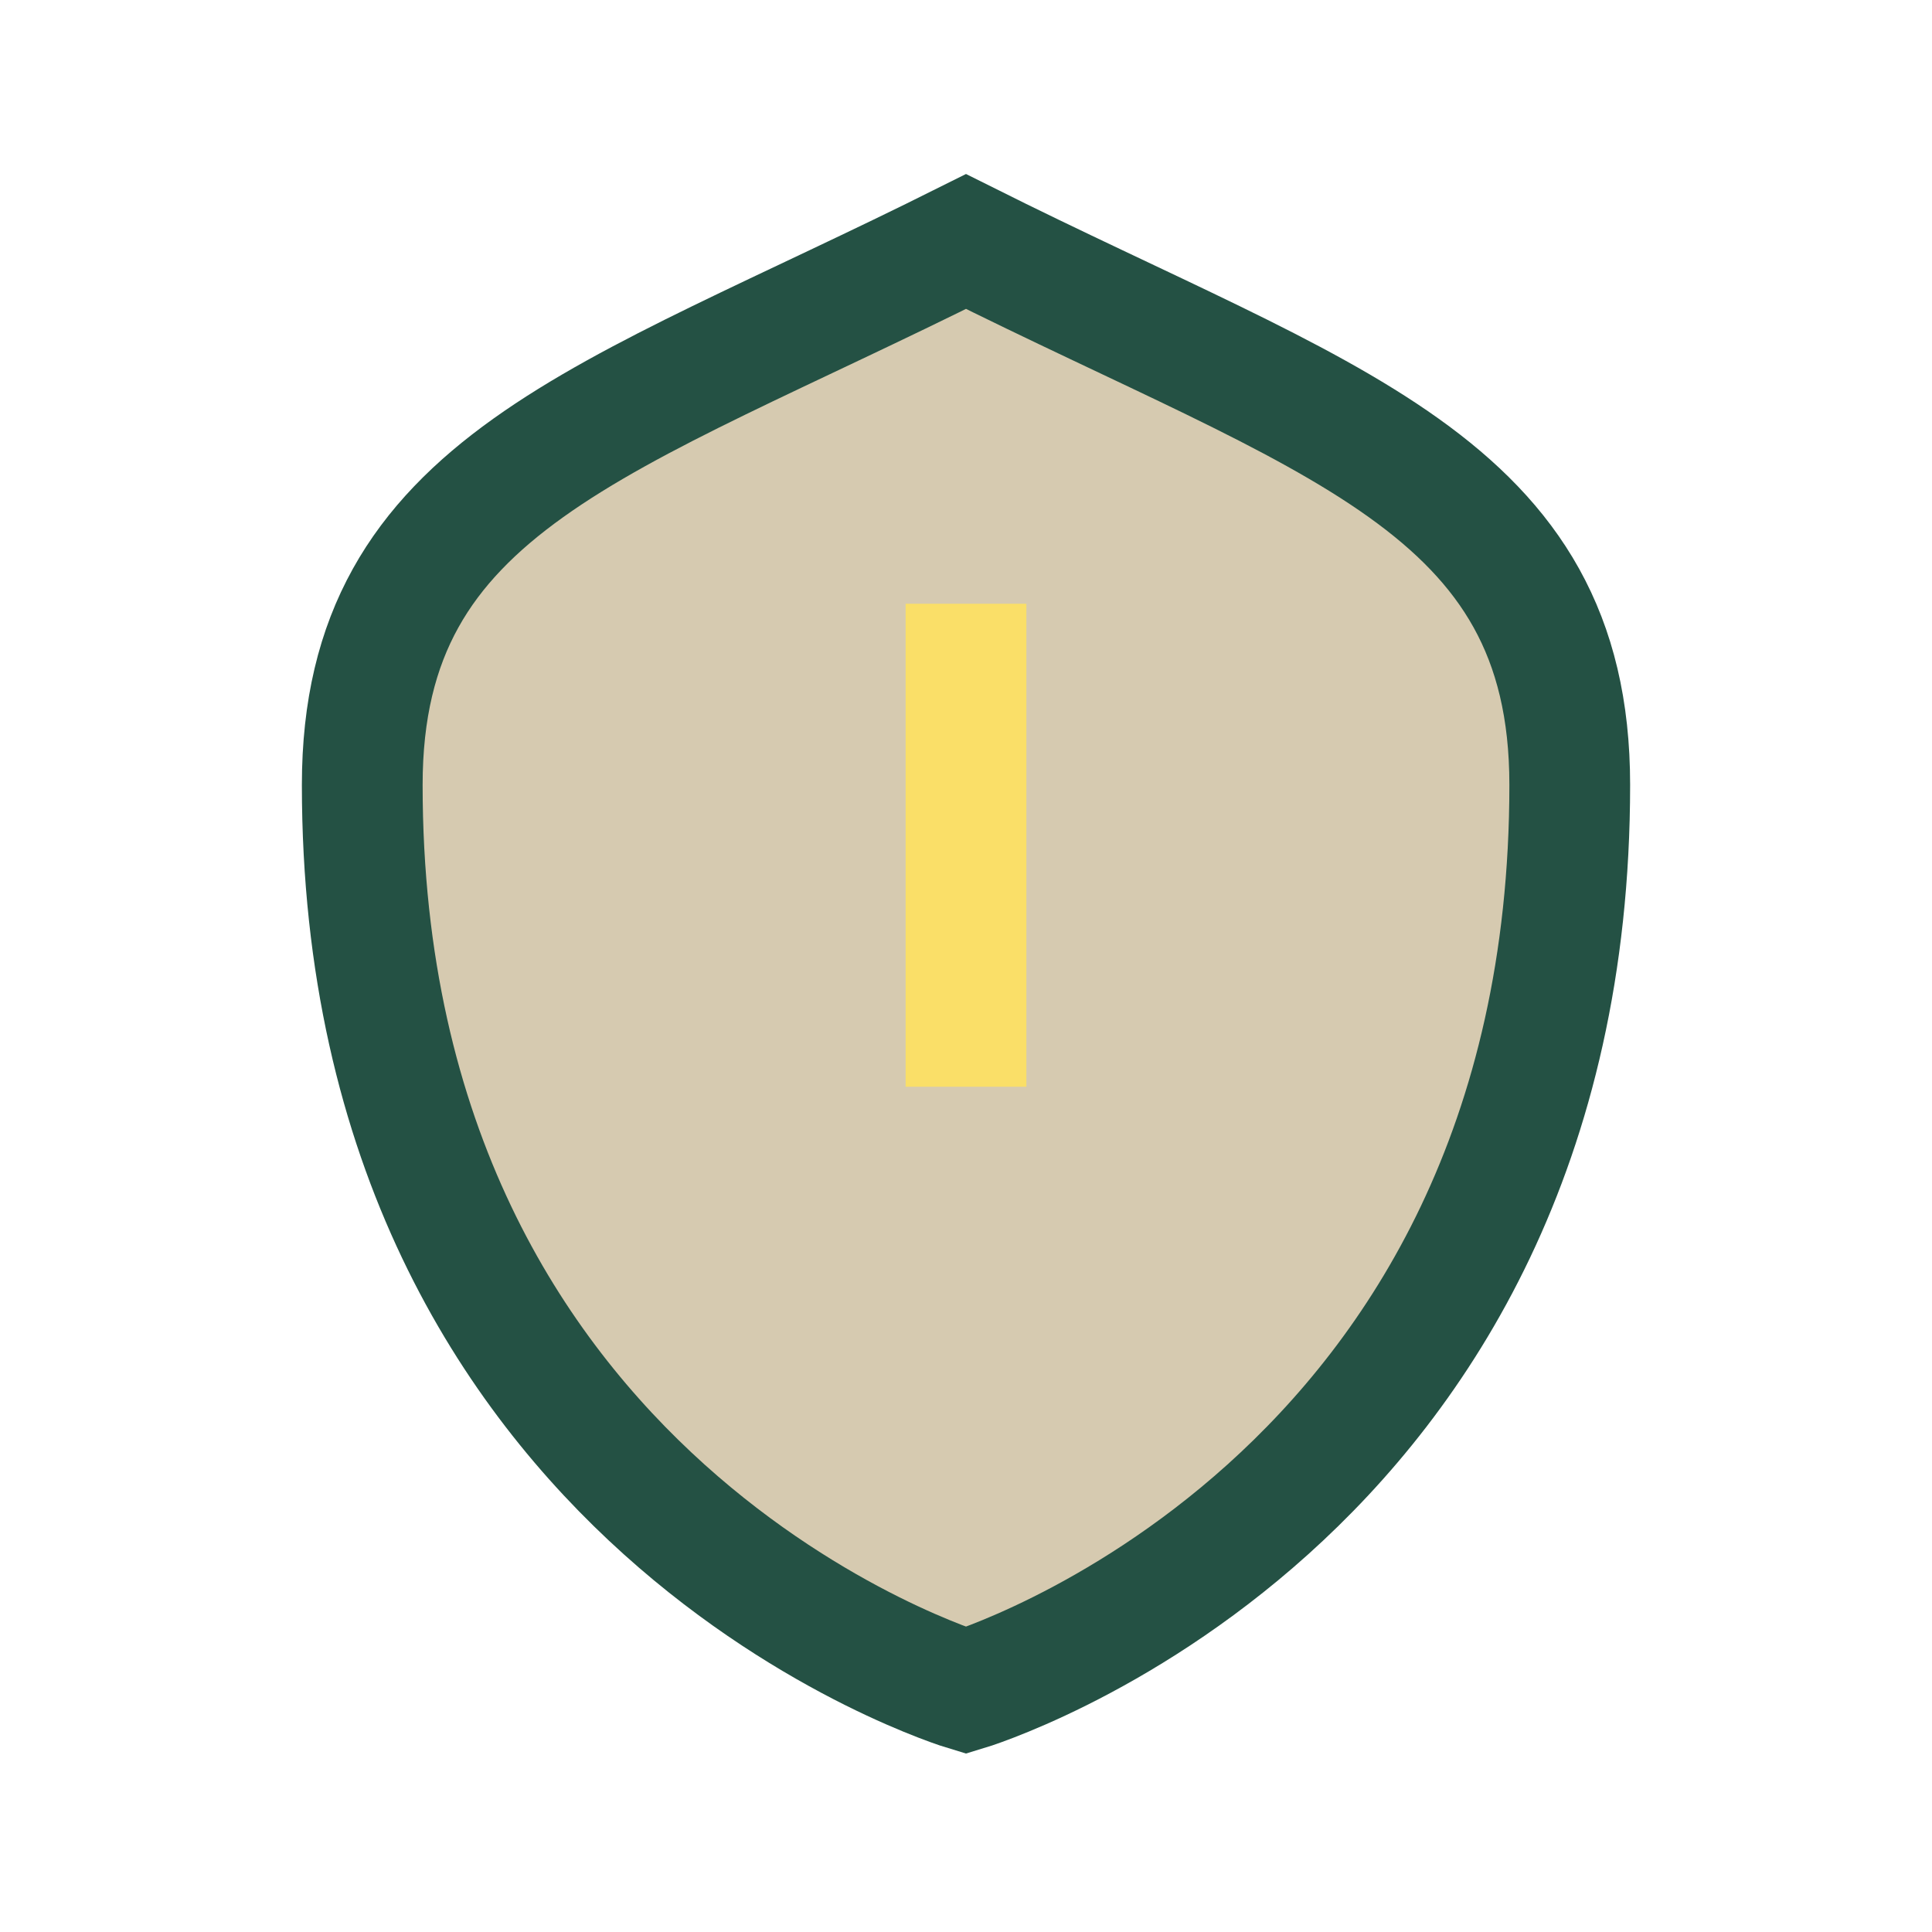
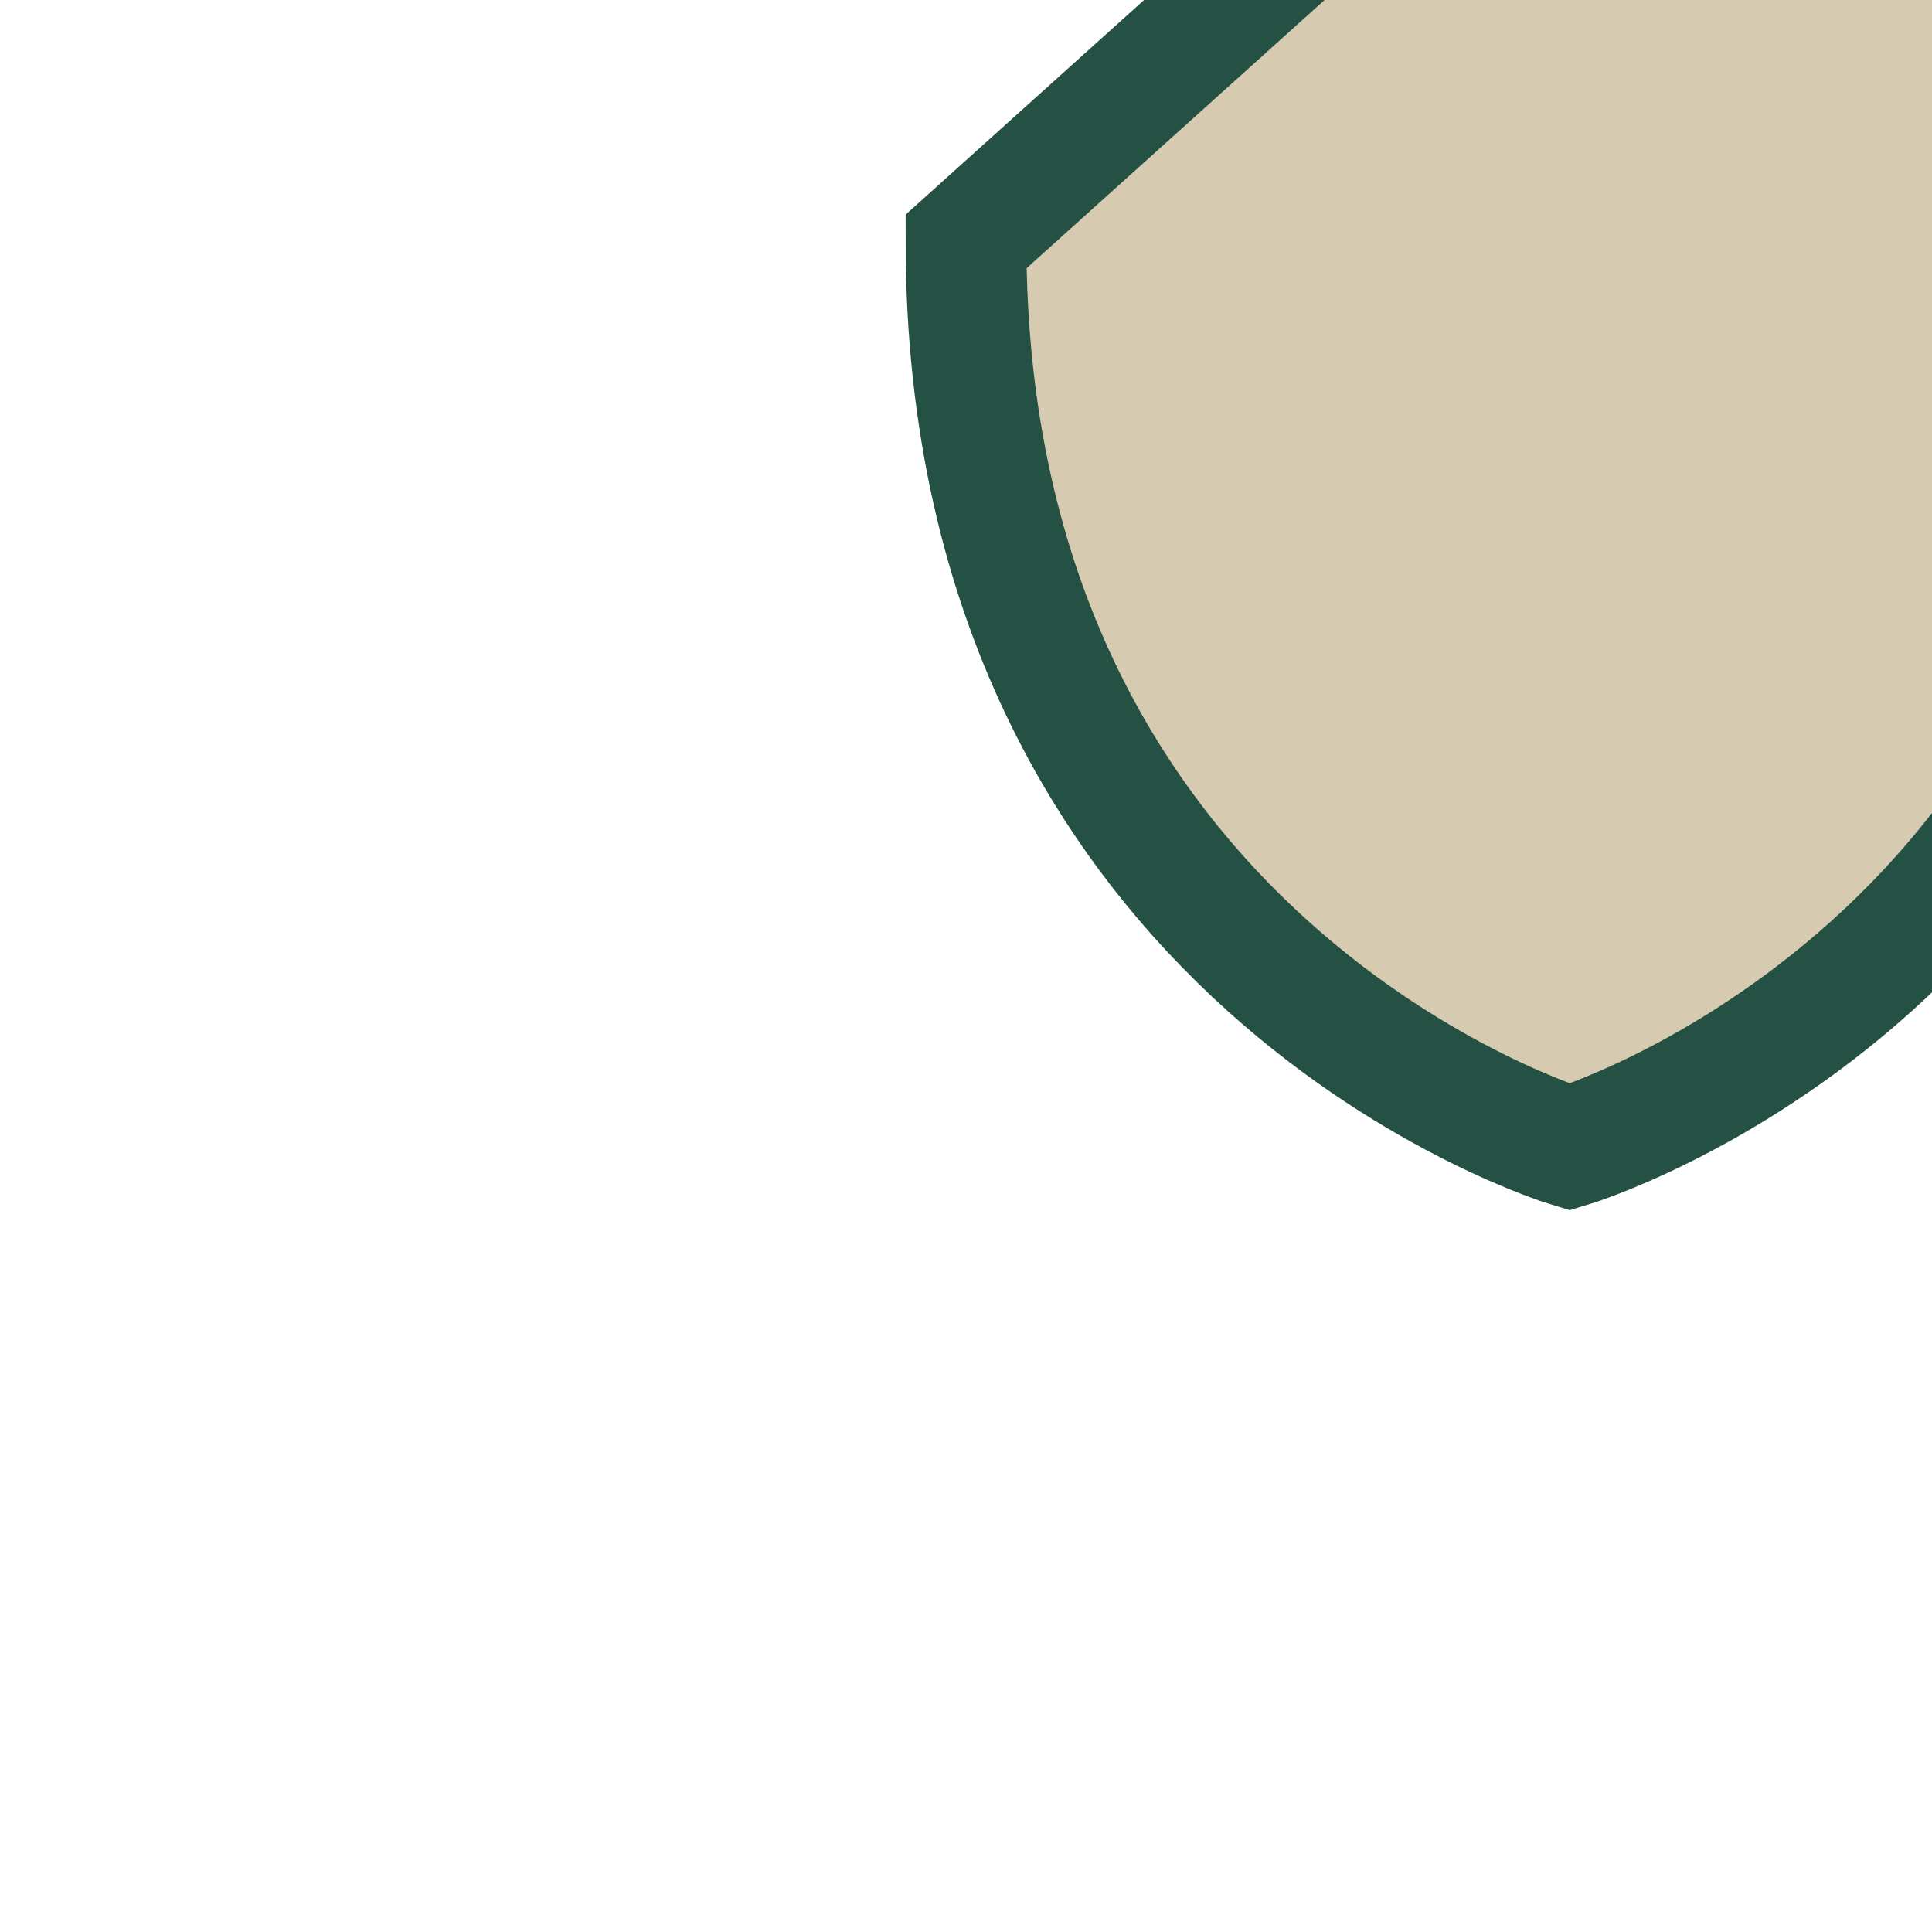
<svg xmlns="http://www.w3.org/2000/svg" width="32" height="32" viewBox="0 0 32 32">
-   <path d="M16 4C10 7 6 8 6 13c0 12 10 15 10 15s10-3 10-15c0-5-4-6-10-9z" fill="#D6CAB0" stroke="#245144" stroke-width="2" />
-   <path d="M16 10v8" stroke="#FADF68" stroke-width="2" />
+   <path d="M16 4c0 12 10 15 10 15s10-3 10-15c0-5-4-6-10-9z" fill="#D6CAB0" stroke="#245144" stroke-width="2" />
</svg>